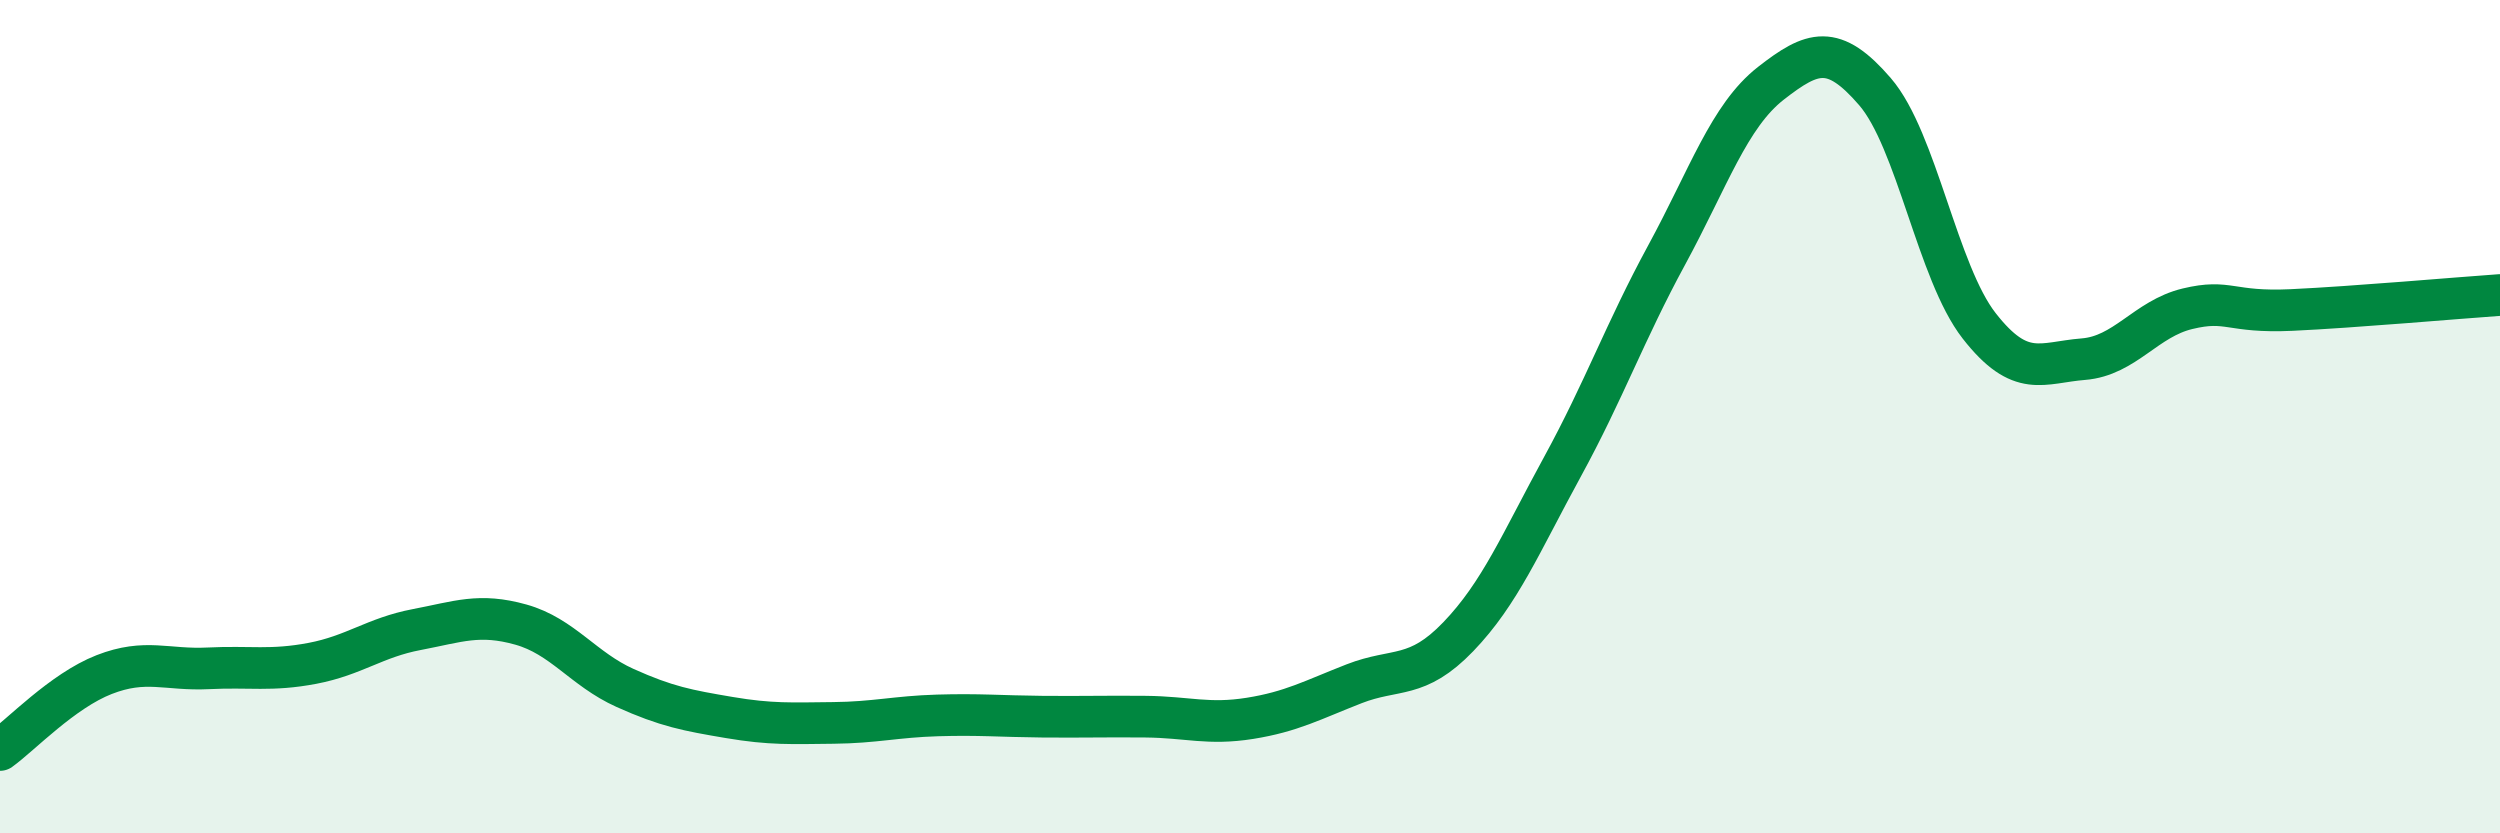
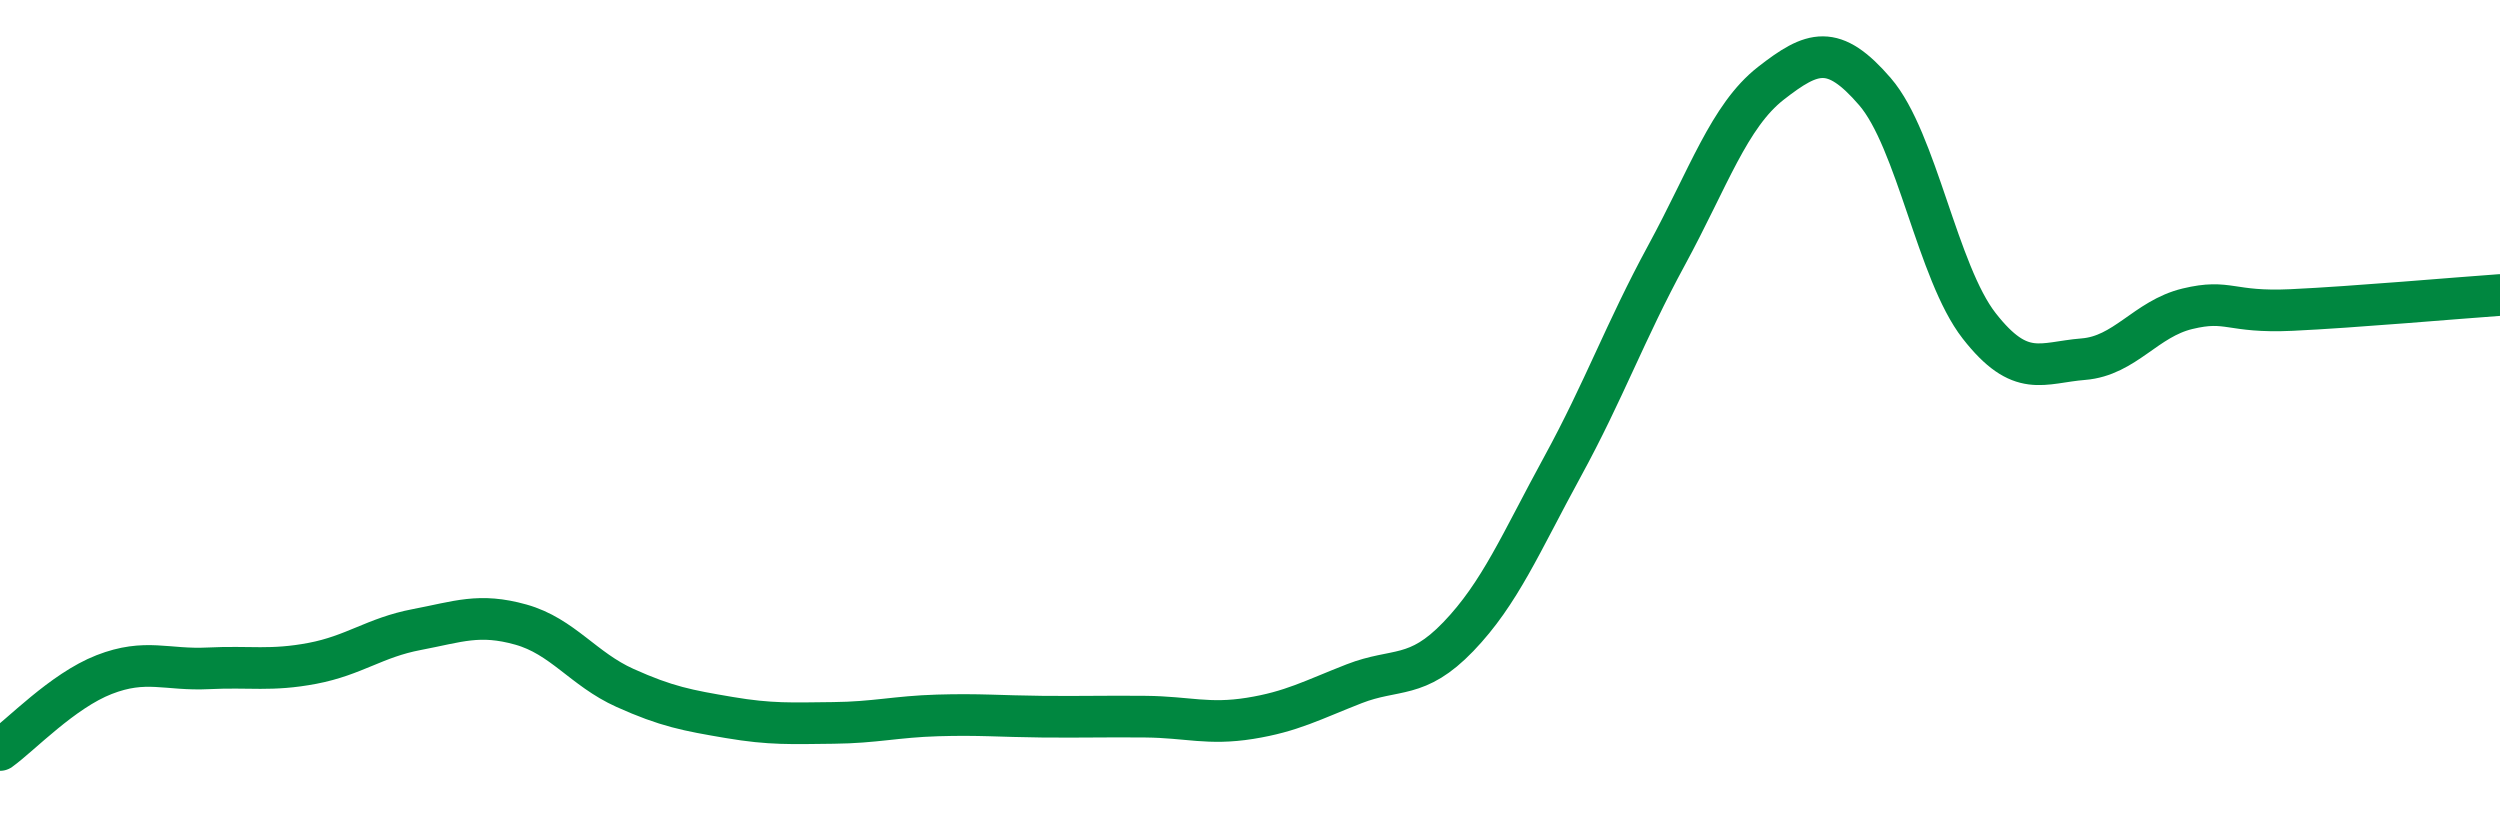
<svg xmlns="http://www.w3.org/2000/svg" width="60" height="20" viewBox="0 0 60 20">
-   <path d="M 0,18 C 0.5,17.64 1.5,16.58 2.5,16.19 C 3.5,15.8 4,16.09 5,16.04 C 6,15.99 6.5,16.11 7.5,15.92 C 8.5,15.73 9,15.3 10,15.11 C 11,14.92 11.5,14.71 12.5,14.99 C 13.5,15.27 14,16.06 15,16.51 C 16,16.96 16.5,17.05 17.5,17.22 C 18.5,17.39 19,17.36 20,17.35 C 21,17.34 21.5,17.2 22.5,17.17 C 23.5,17.14 24,17.19 25,17.2 C 26,17.21 26.5,17.19 27.5,17.2 C 28.5,17.21 29,17.4 30,17.24 C 31,17.08 31.5,16.8 32.5,16.41 C 33.5,16.02 34,16.32 35,15.28 C 36,14.24 36.5,13.03 37.5,11.2 C 38.5,9.37 39,7.96 40,6.12 C 41,4.28 41.5,2.78 42.5,2 C 43.5,1.22 44,1.04 45,2.2 C 46,3.36 46.5,6.54 47.5,7.82 C 48.5,9.1 49,8.7 50,8.62 C 51,8.54 51.5,7.65 52.5,7.41 C 53.5,7.17 53.5,7.51 55,7.44 C 56.5,7.37 59,7.15 60,7.08L60 20L0 20Z" fill="#008740" opacity="0.1" stroke-linecap="round" stroke-linejoin="round" />
  <path d="M 0,18 C 0.5,17.64 1.5,16.58 2.5,16.19 C 3.5,15.8 4,16.09 5,16.04 C 6,15.99 6.5,16.11 7.5,15.92 C 8.5,15.73 9,15.3 10,15.11 C 11,14.92 11.5,14.71 12.5,14.99 C 13.5,15.27 14,16.06 15,16.51 C 16,16.96 16.5,17.05 17.5,17.22 C 18.5,17.39 19,17.36 20,17.35 C 21,17.34 21.5,17.2 22.5,17.17 C 23.5,17.14 24,17.19 25,17.2 C 26,17.21 26.5,17.19 27.5,17.2 C 28.5,17.21 29,17.4 30,17.24 C 31,17.08 31.5,16.8 32.5,16.41 C 33.5,16.02 34,16.32 35,15.28 C 36,14.24 36.5,13.03 37.5,11.2 C 38.5,9.37 39,7.96 40,6.12 C 41,4.28 41.5,2.78 42.5,2 C 43.5,1.22 44,1.04 45,2.2 C 46,3.36 46.5,6.54 47.5,7.82 C 48.5,9.1 49,8.7 50,8.62 C 51,8.54 51.5,7.65 52.5,7.41 C 53.5,7.17 53.5,7.51 55,7.44 C 56.5,7.37 59,7.15 60,7.08" stroke="#008740" stroke-width="1" fill="none" stroke-linecap="round" stroke-linejoin="round" />
</svg>